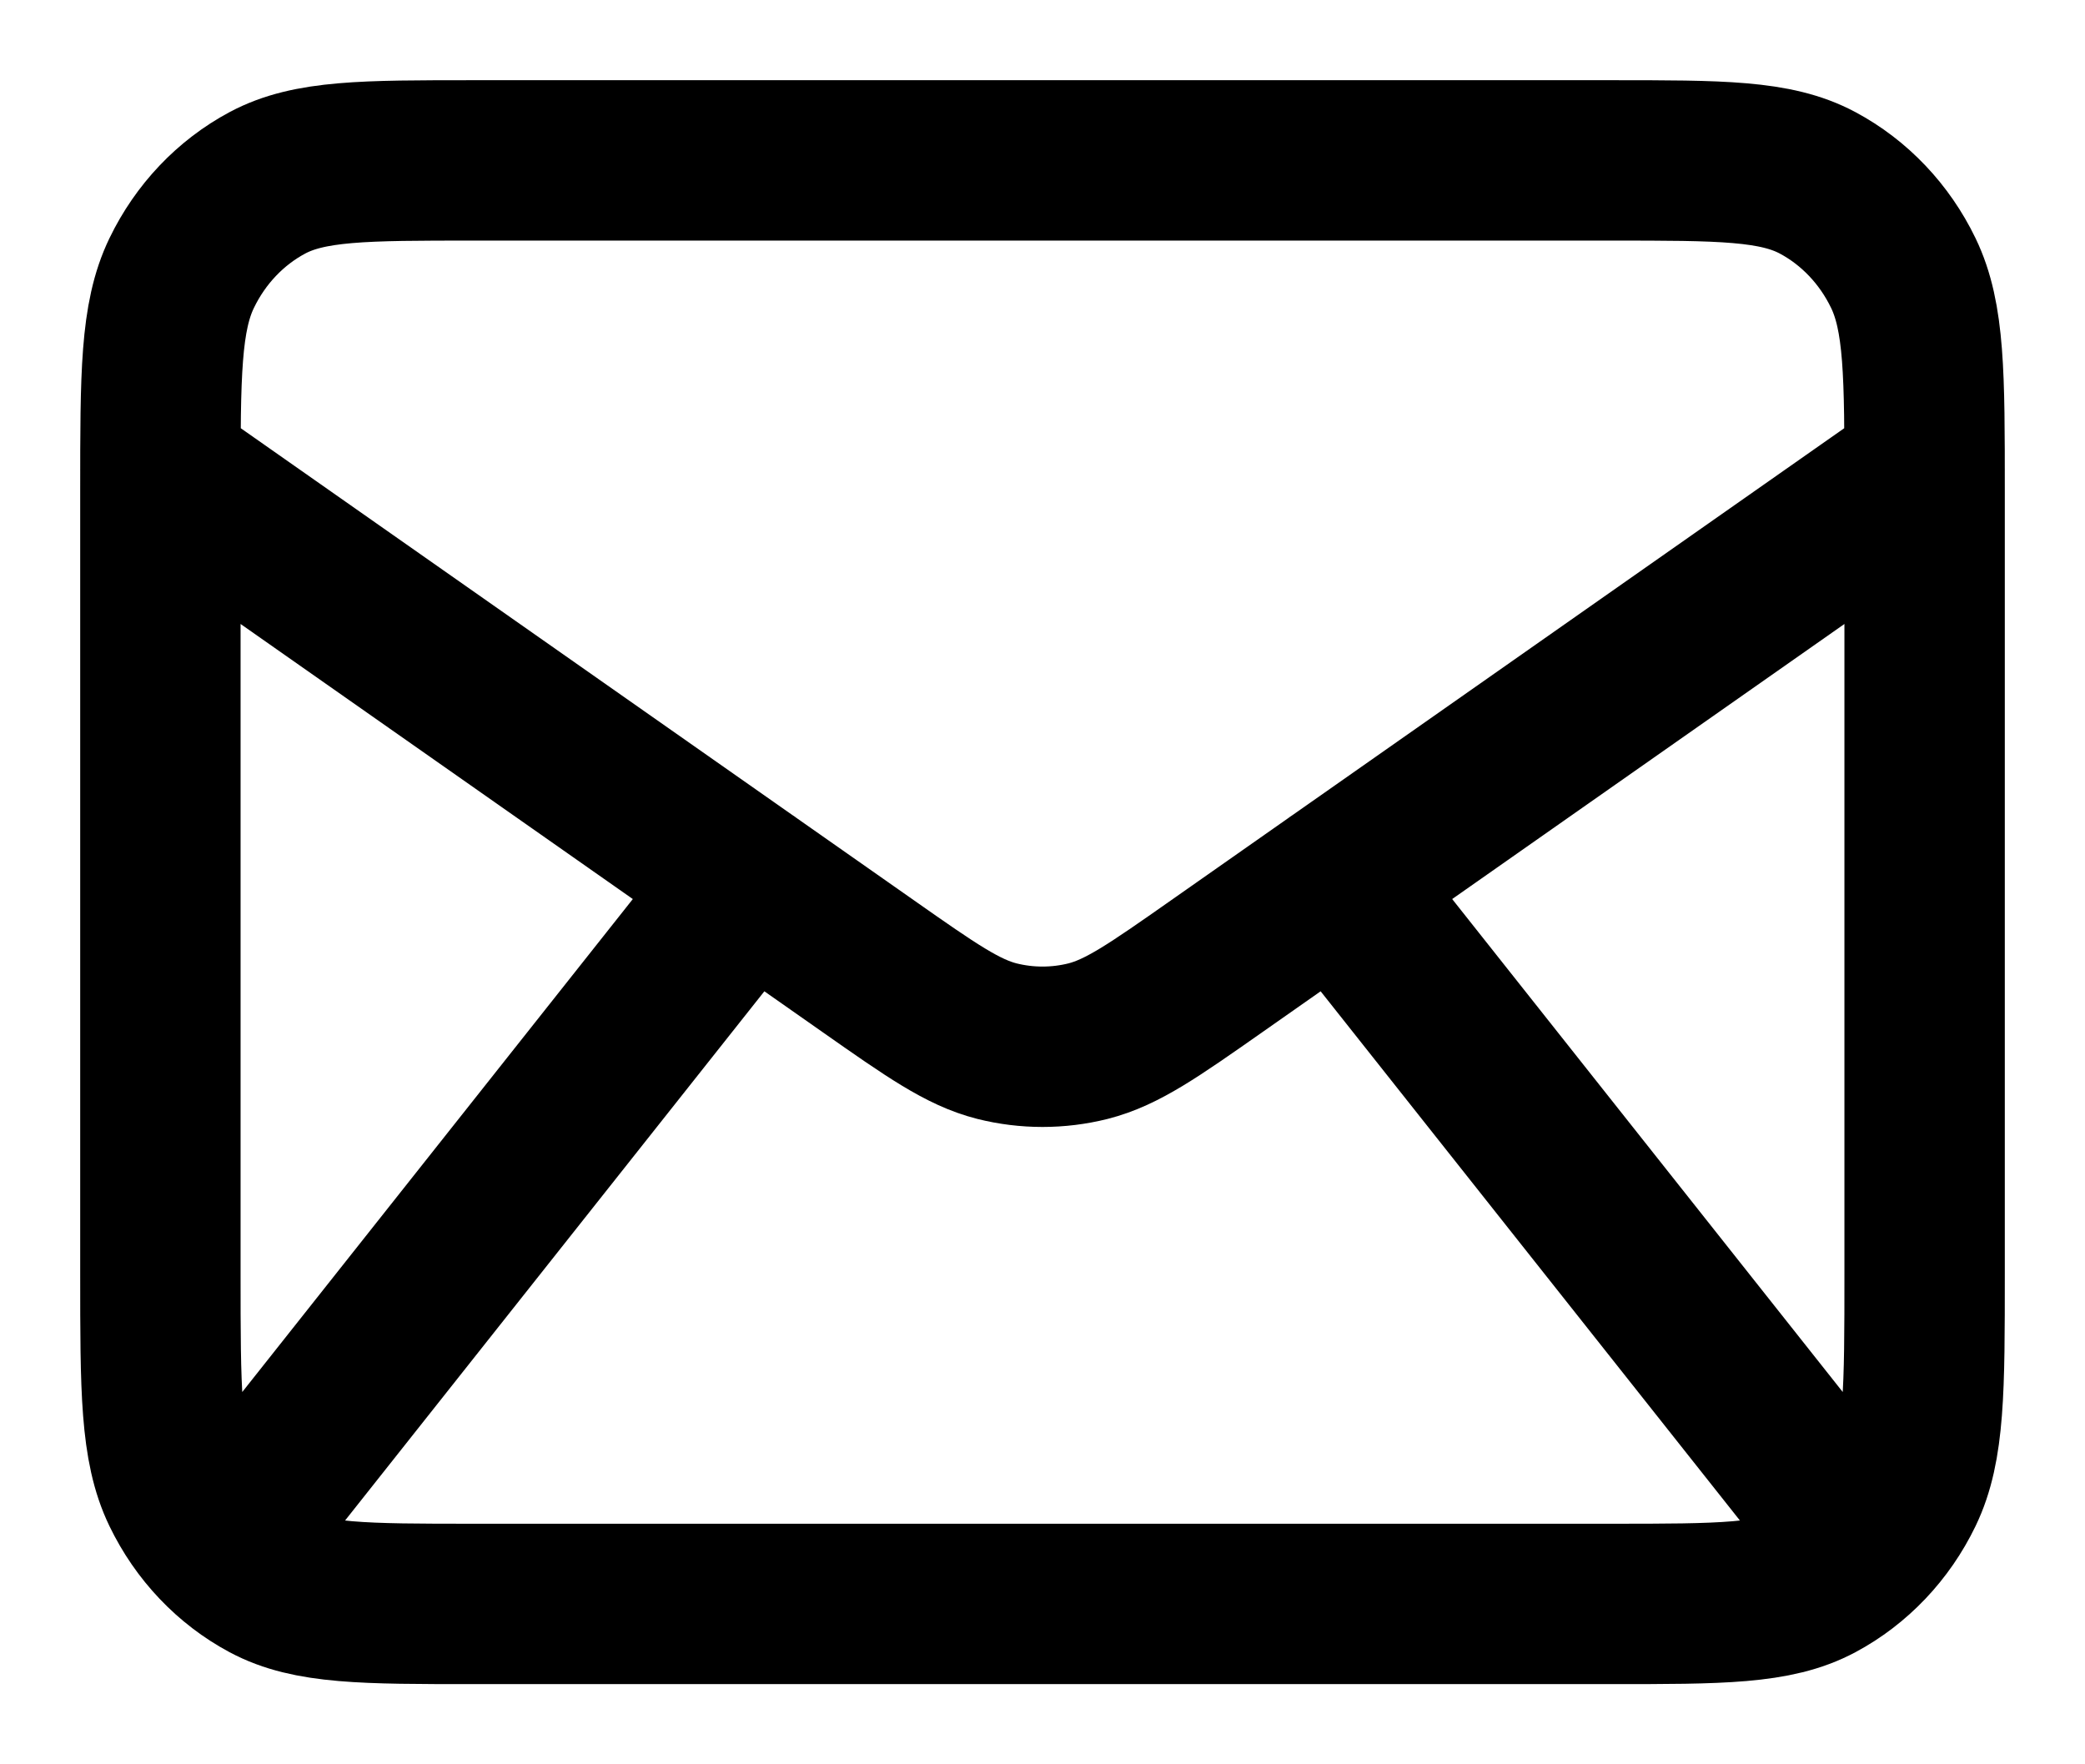
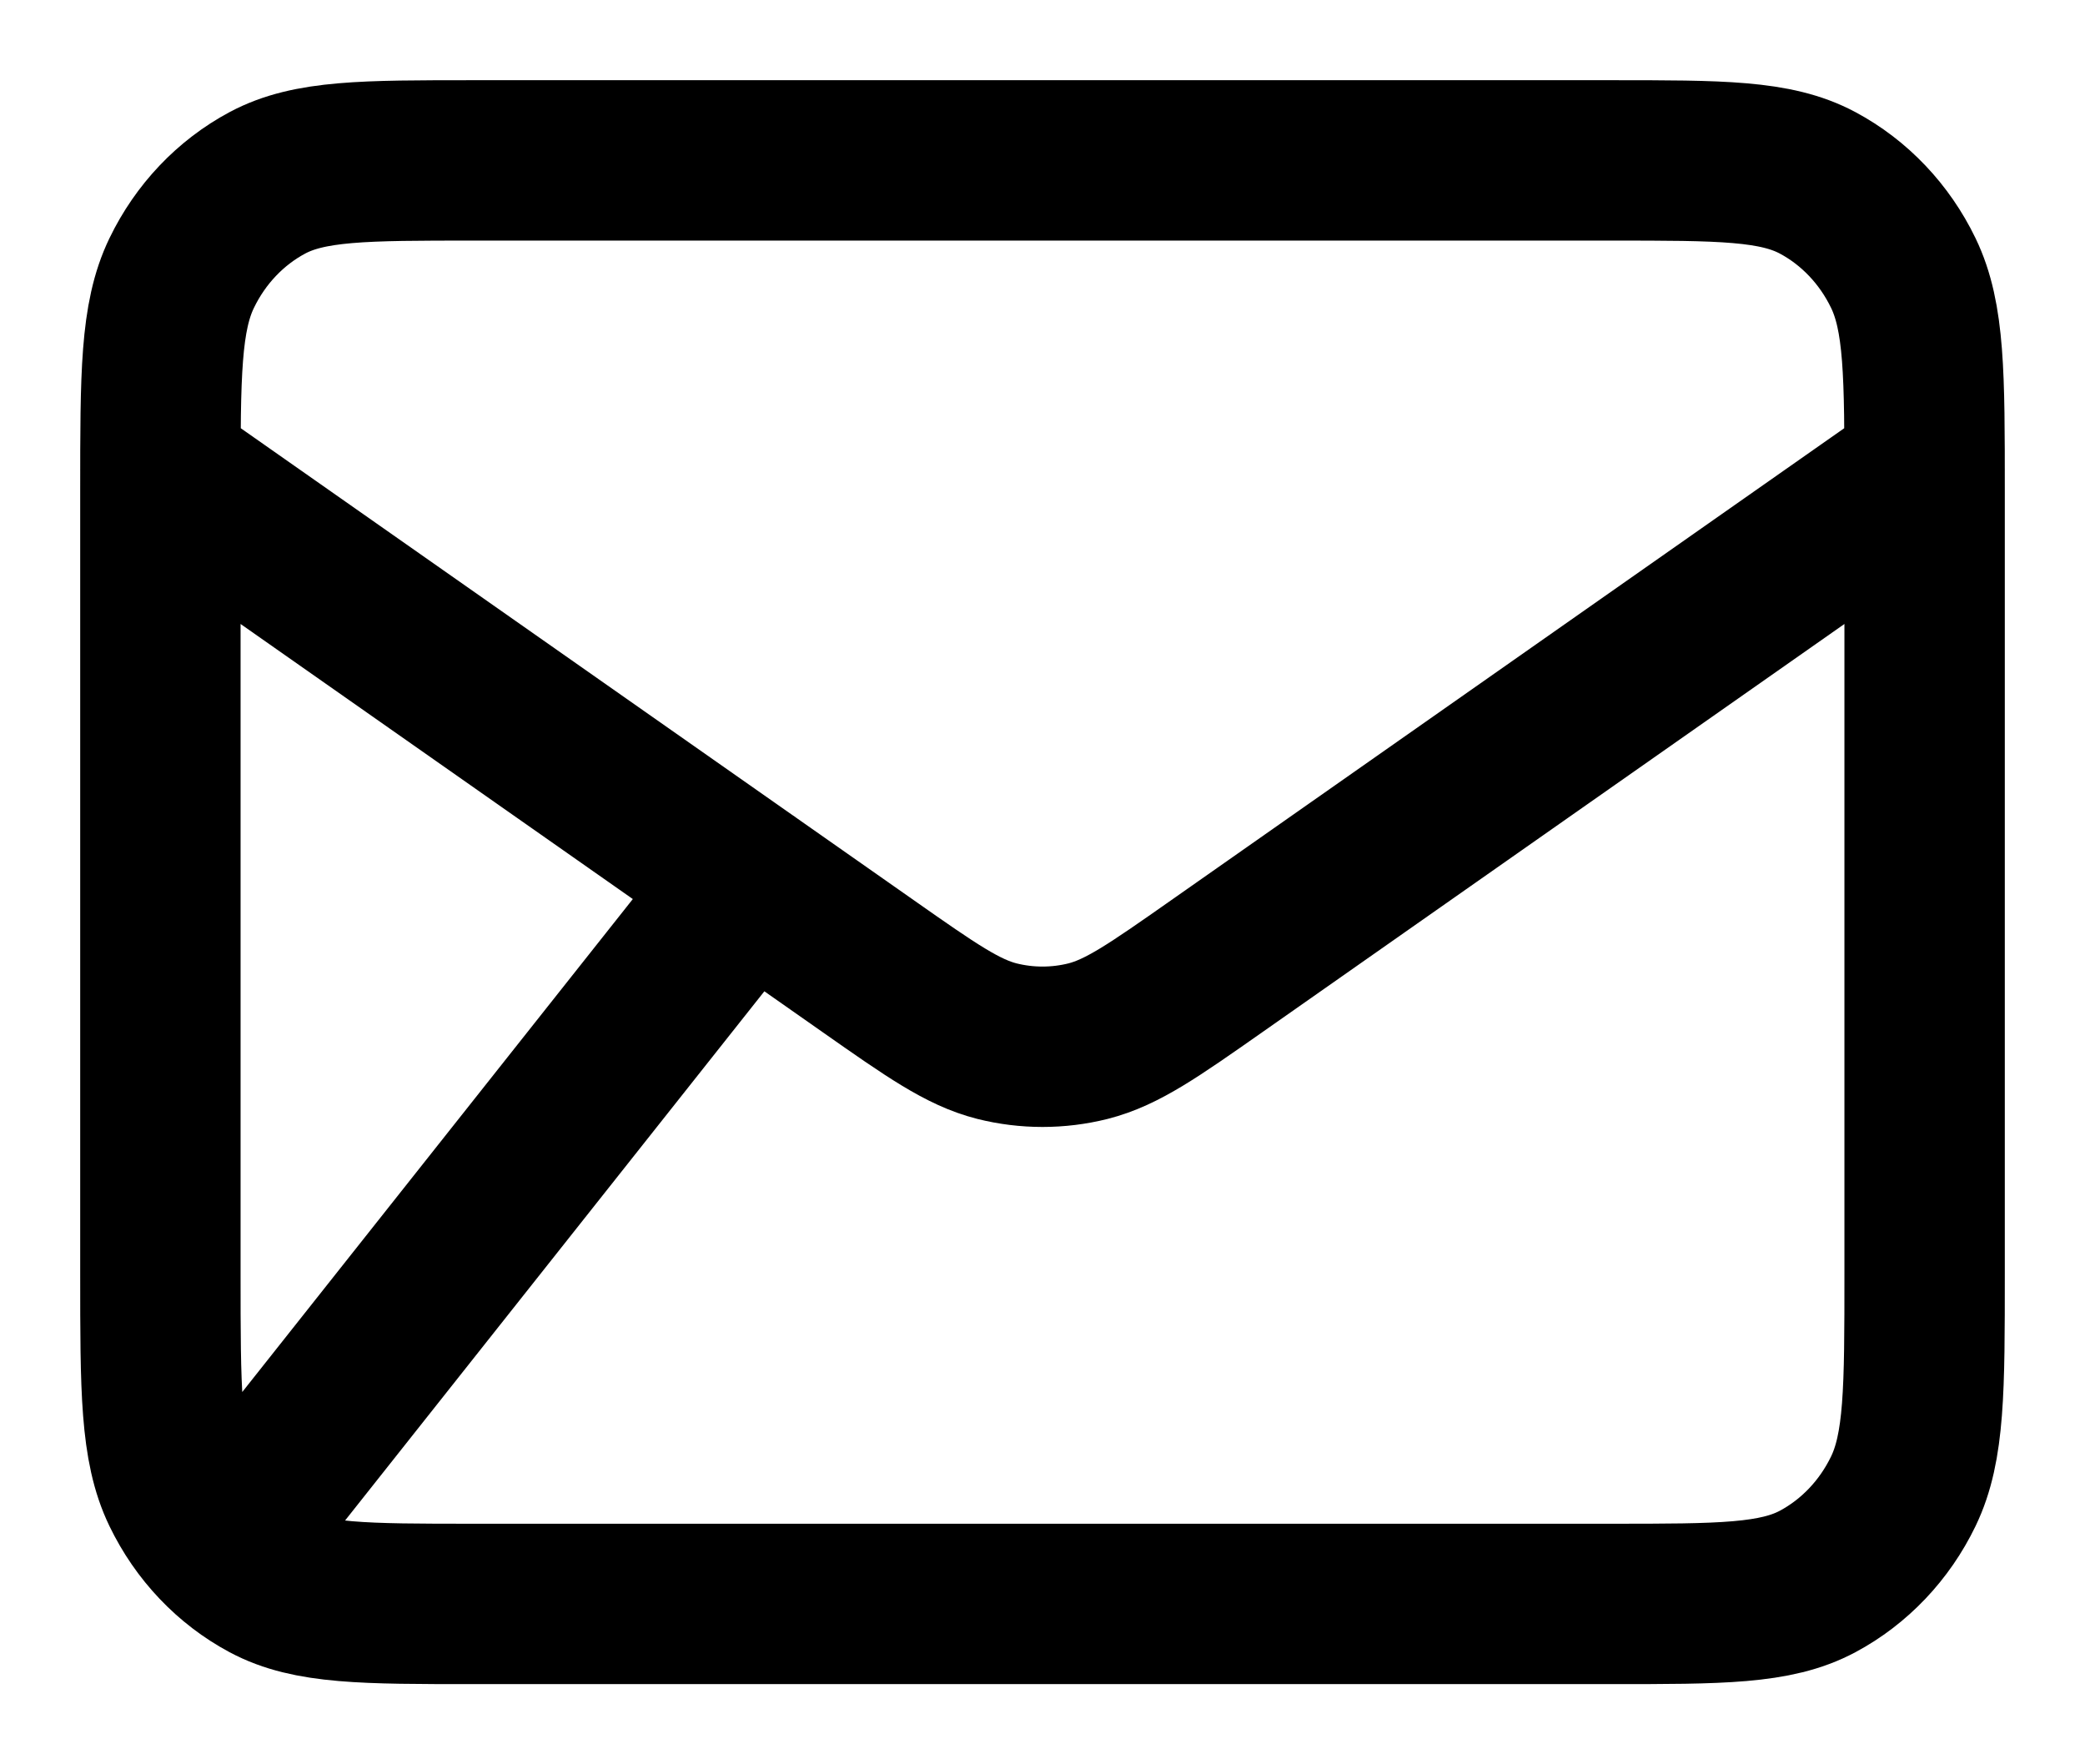
<svg xmlns="http://www.w3.org/2000/svg" width="13" height="11" viewBox="0 0 13 11" fill="none">
-   <path d="M1.611 9.357L4.667 5.5M11.389 9.357L8.333 5.5M1 2.929L5.415 6.025C5.807 6.3 6.003 6.437 6.215 6.491C6.402 6.538 6.598 6.538 6.785 6.491C6.997 6.437 7.193 6.3 7.585 6.025L12 2.929M2.956 10H10.044C10.729 10 11.071 10 11.333 9.86C11.563 9.737 11.75 9.54 11.867 9.298C12 9.023 12 8.663 12 7.943V3.057C12 2.337 12 1.977 11.867 1.702C11.75 1.46 11.563 1.263 11.333 1.14C11.071 1 10.729 1 10.044 1H2.956C2.271 1 1.929 1 1.667 1.14C1.437 1.263 1.25 1.46 1.133 1.702C1 1.977 1 2.337 1 3.057V7.943C1 8.663 1 9.023 1.133 9.298C1.25 9.54 1.437 9.737 1.667 9.86C1.929 10 2.271 10 2.956 10Z" stroke="black" stroke-linecap="round" stroke-linejoin="round" />
+   <path d="M1.611 9.357L4.667 5.5M11.389 9.357M1 2.929L5.415 6.025C5.807 6.3 6.003 6.437 6.215 6.491C6.402 6.538 6.598 6.538 6.785 6.491C6.997 6.437 7.193 6.3 7.585 6.025L12 2.929M2.956 10H10.044C10.729 10 11.071 10 11.333 9.86C11.563 9.737 11.75 9.54 11.867 9.298C12 9.023 12 8.663 12 7.943V3.057C12 2.337 12 1.977 11.867 1.702C11.75 1.46 11.563 1.263 11.333 1.14C11.071 1 10.729 1 10.044 1H2.956C2.271 1 1.929 1 1.667 1.14C1.437 1.263 1.25 1.46 1.133 1.702C1 1.977 1 2.337 1 3.057V7.943C1 8.663 1 9.023 1.133 9.298C1.25 9.54 1.437 9.737 1.667 9.86C1.929 10 2.271 10 2.956 10Z" stroke="black" stroke-linecap="round" stroke-linejoin="round" />
</svg>